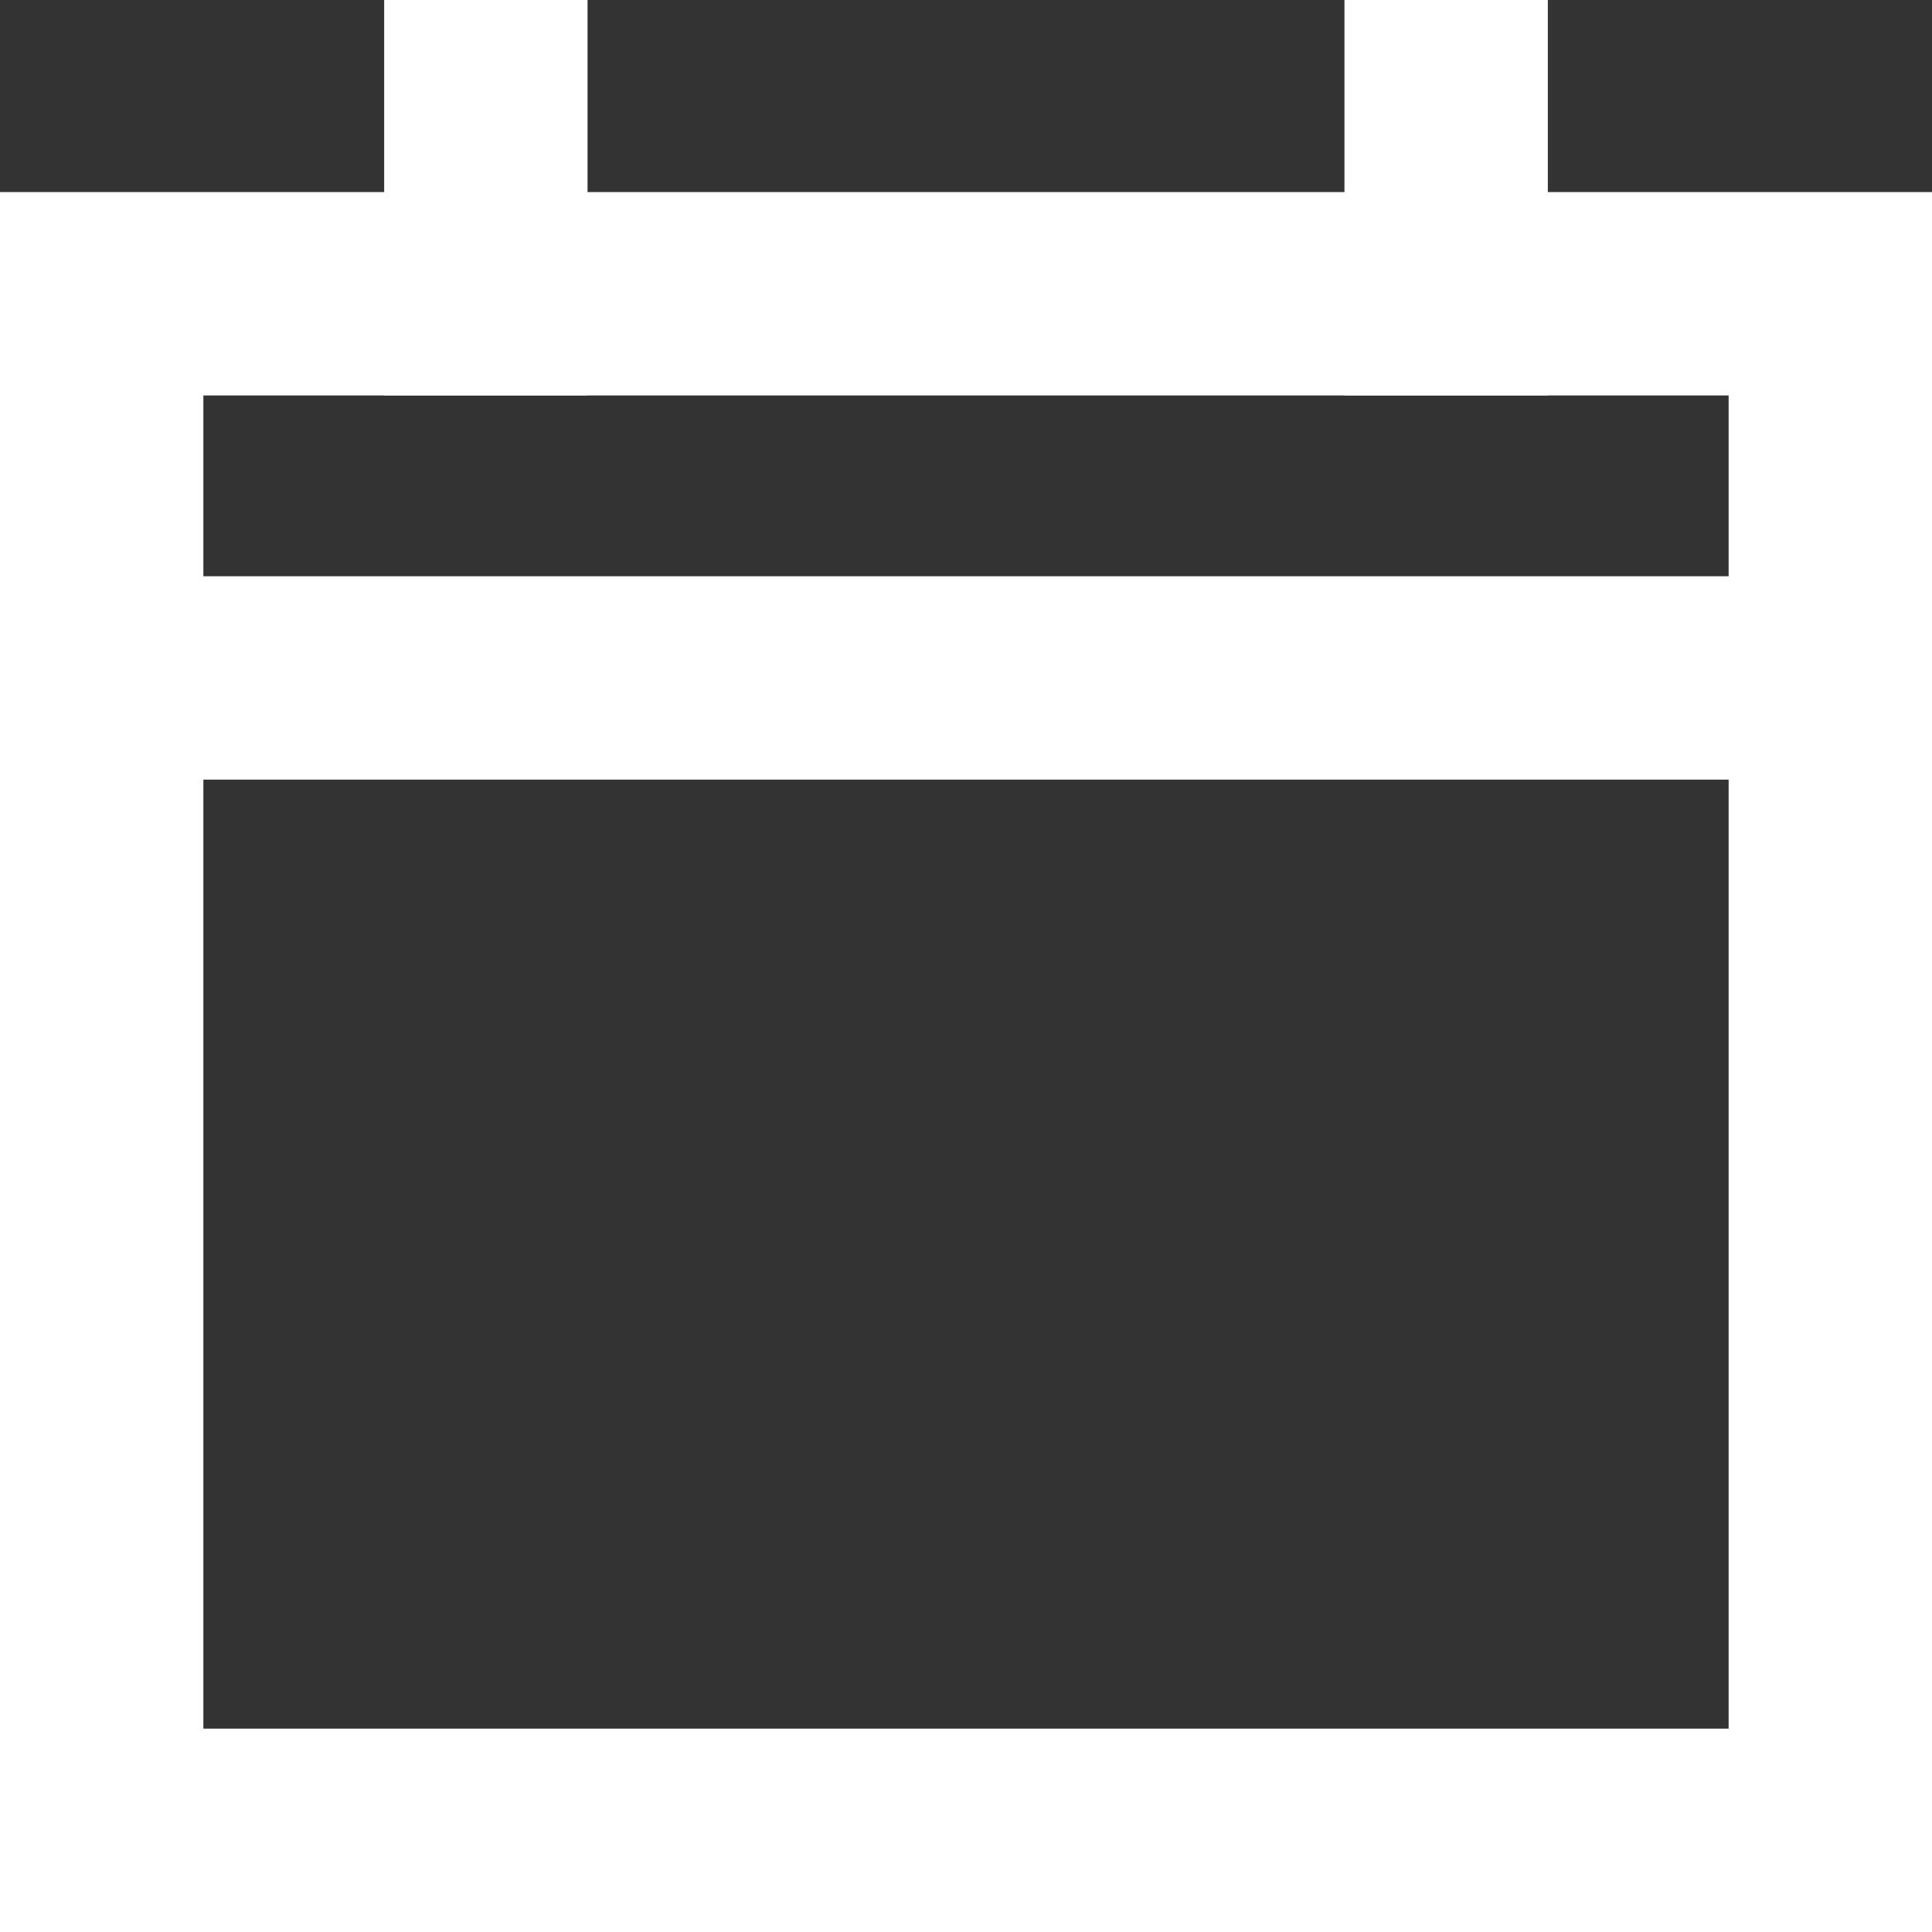
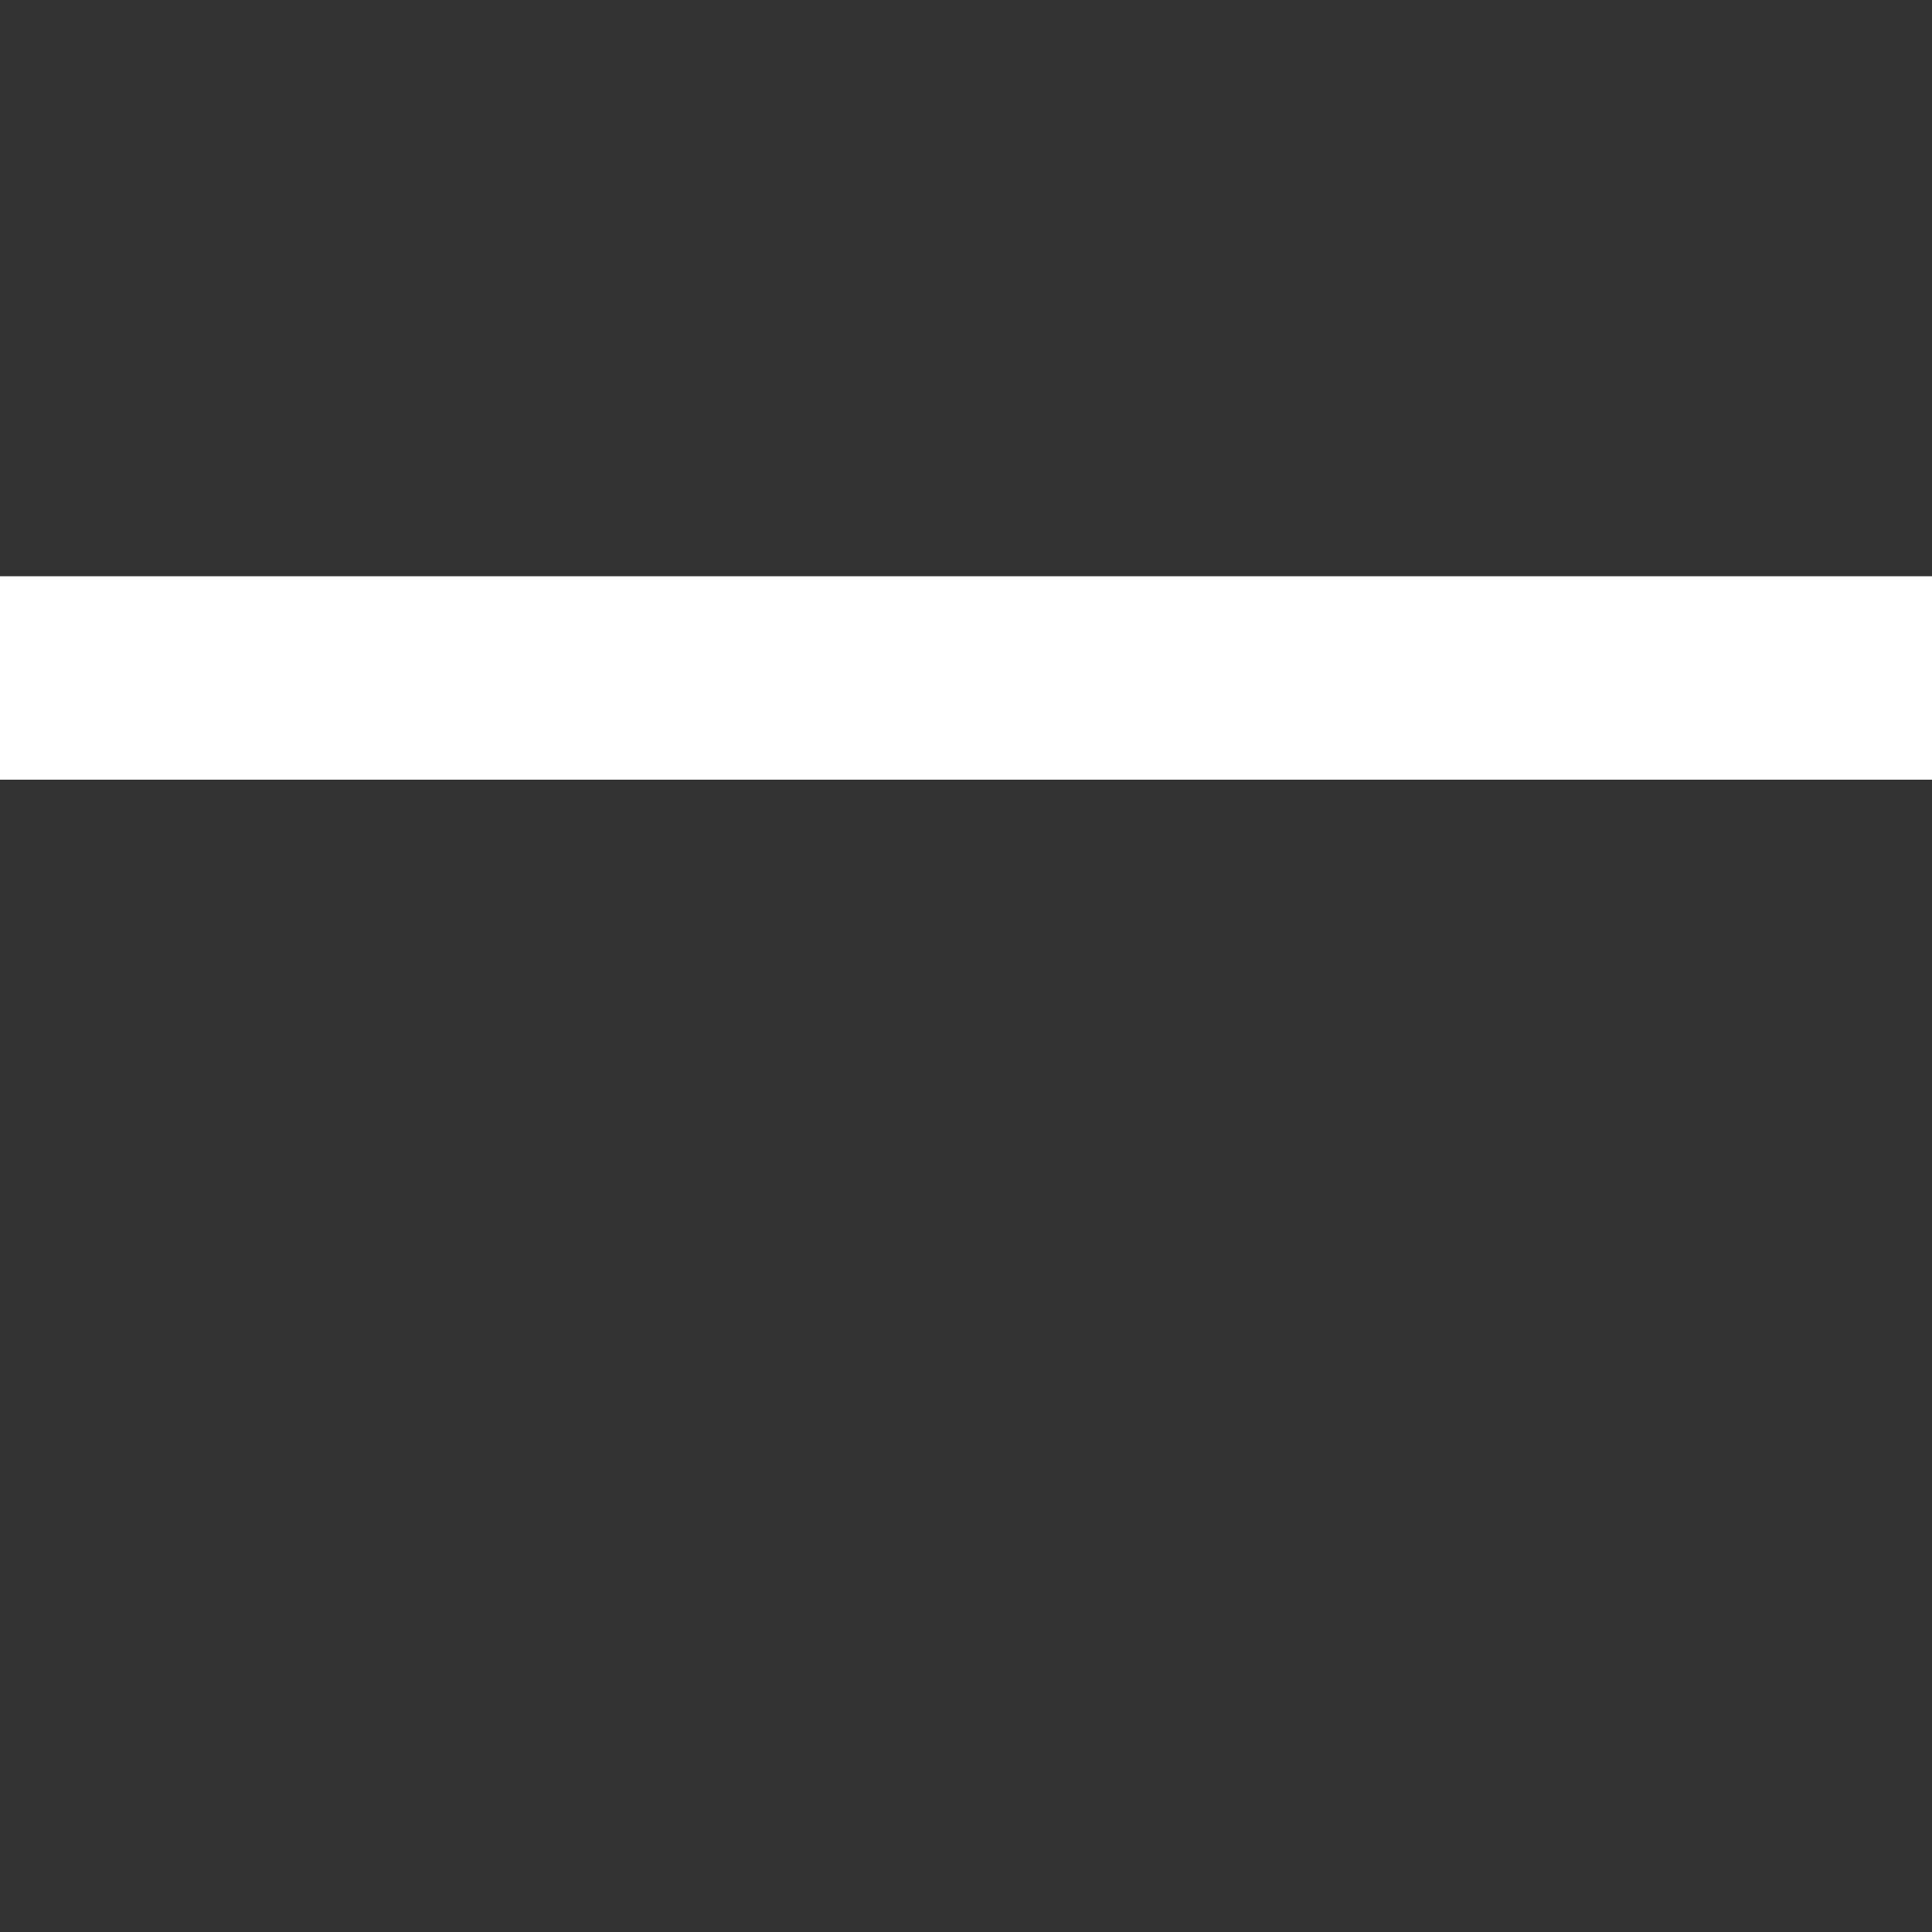
<svg xmlns="http://www.w3.org/2000/svg" width="19" height="19" viewBox="0 0 19 19" fill="none">
  <rect x="0" y="0" width="19" height="19" fill="#333333" stroke="none" />
-   <path d="M1 2.889H18V18H1V2.889Z" stroke="white" stroke-width="2" stroke-linecap="square" />
  <path d="M18 6.667H1" stroke="white" stroke-width="2" stroke-linecap="square" />
-   <path d="M4.778 2.889V1" stroke="white" stroke-width="2" stroke-linecap="square" />
-   <path d="M14.222 2.889V1" stroke="white" stroke-width="2" stroke-linecap="square" />
</svg>